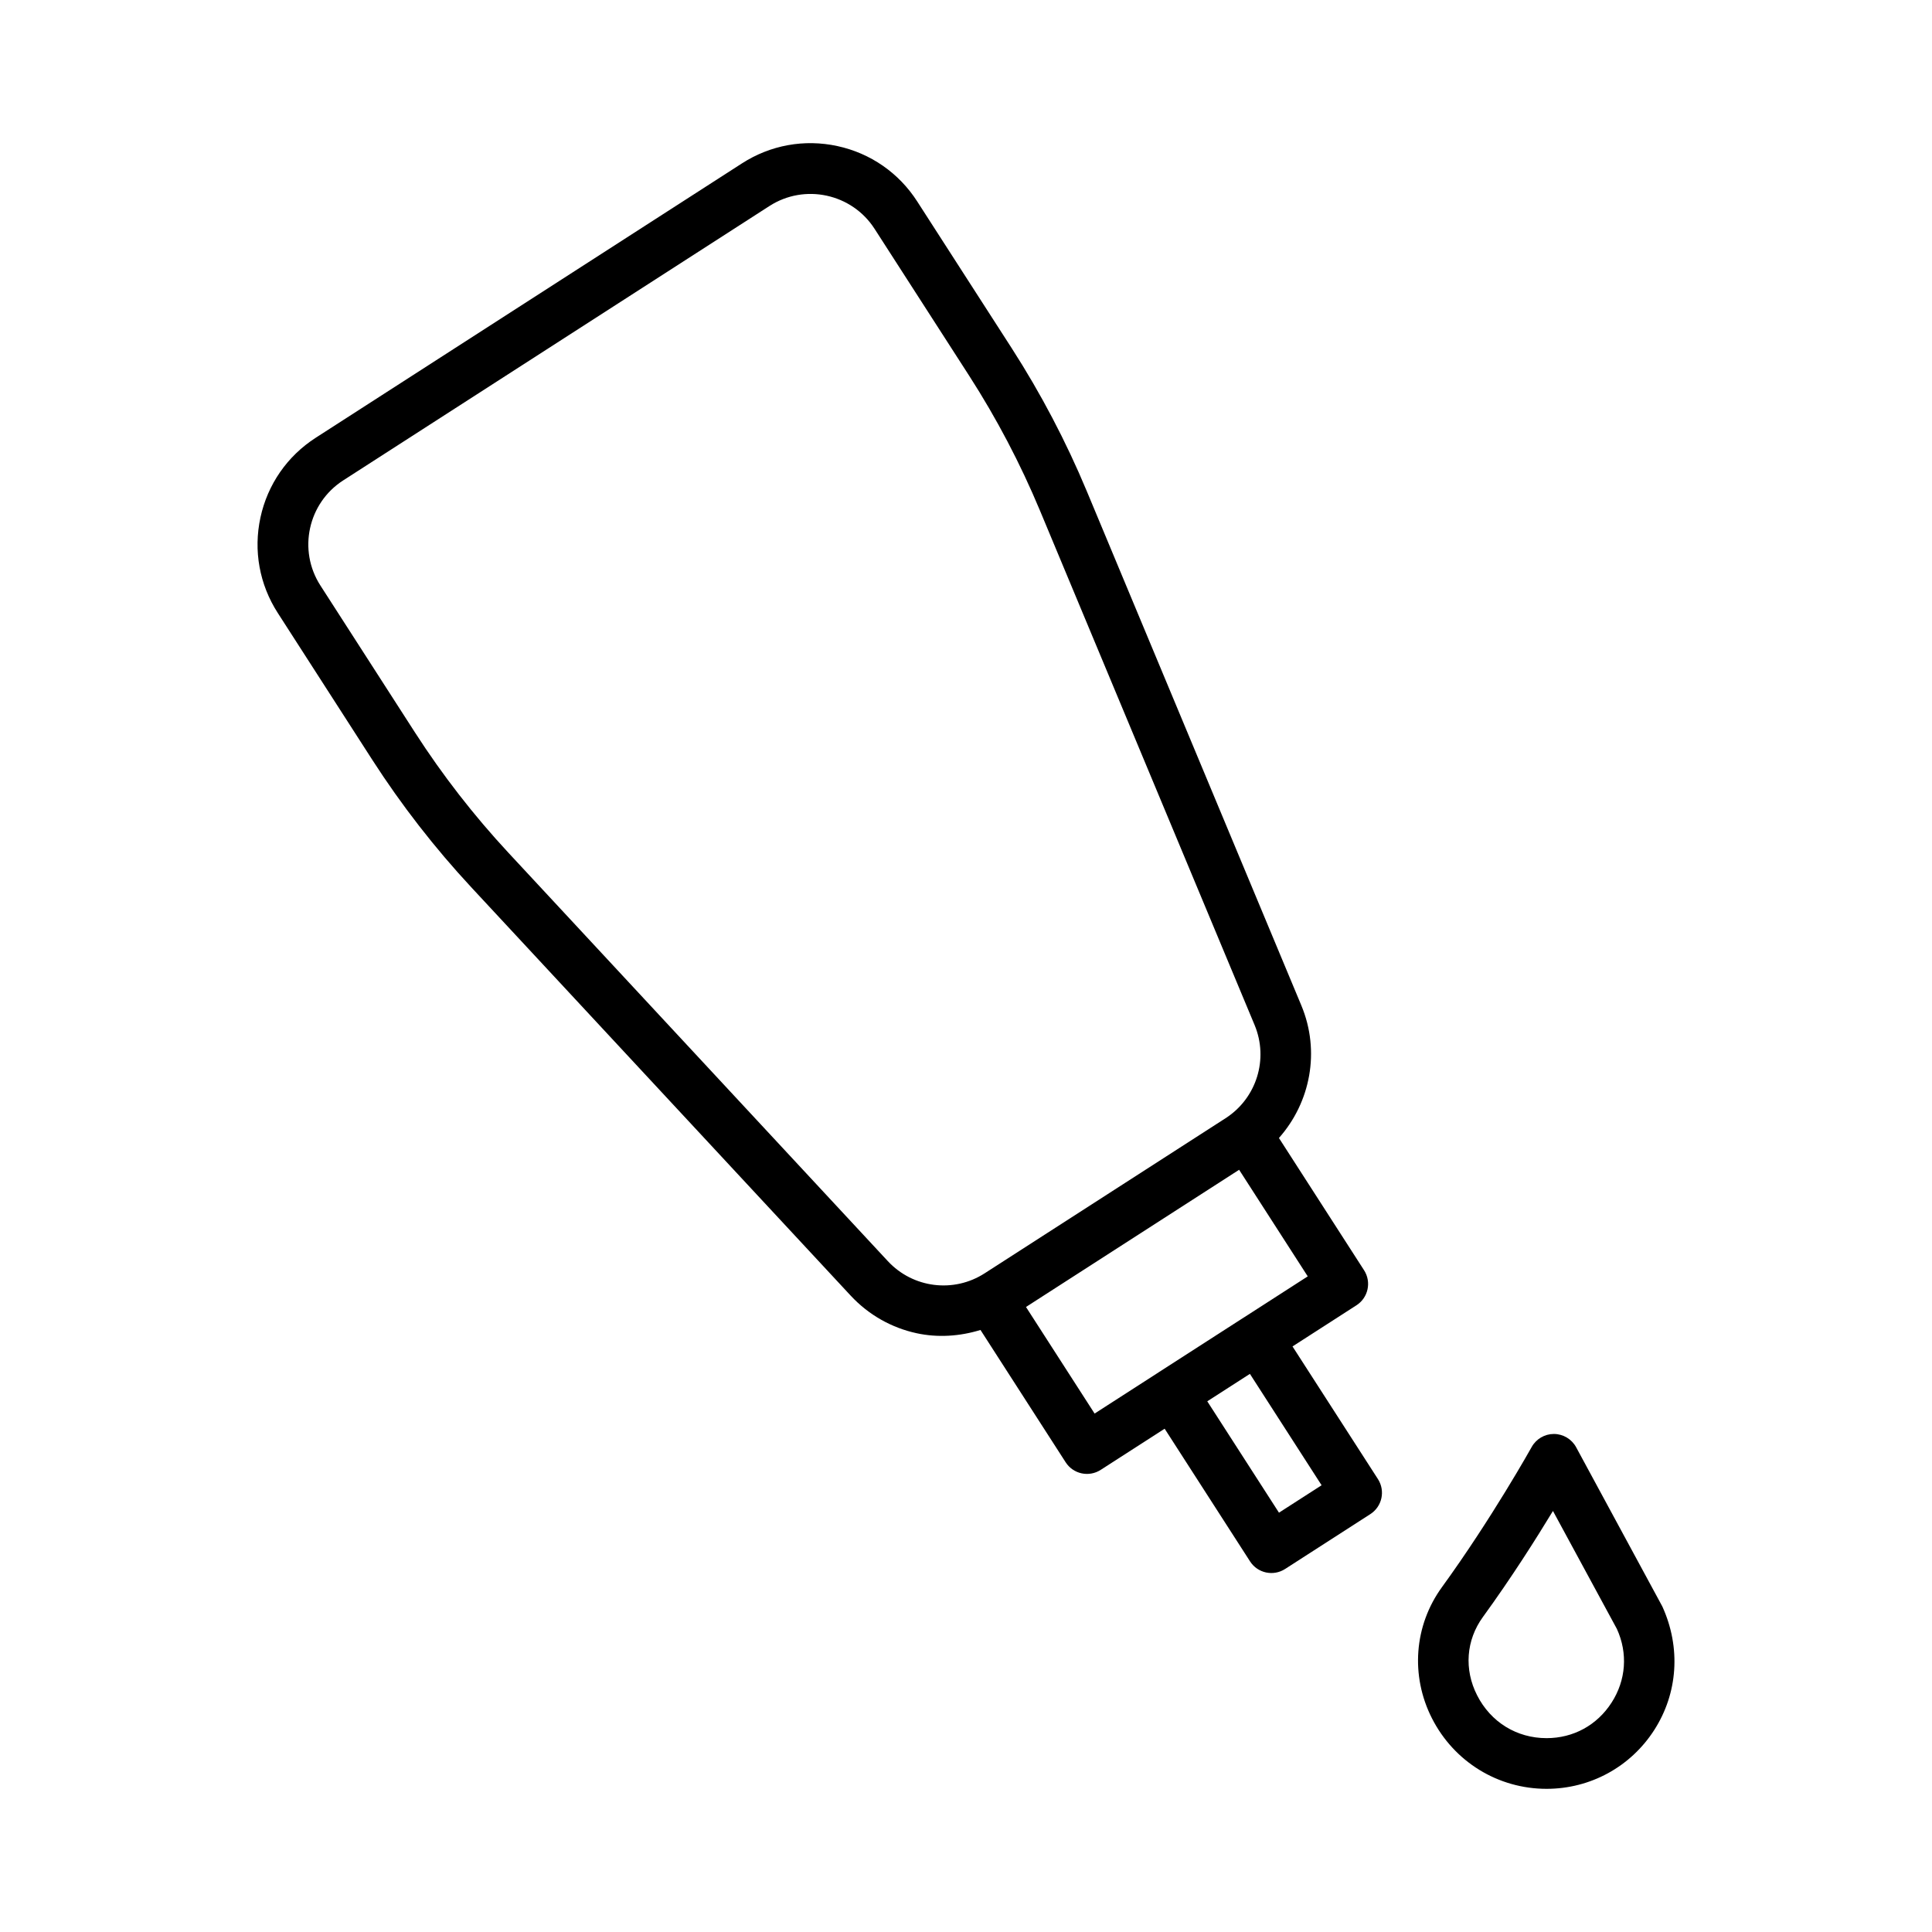
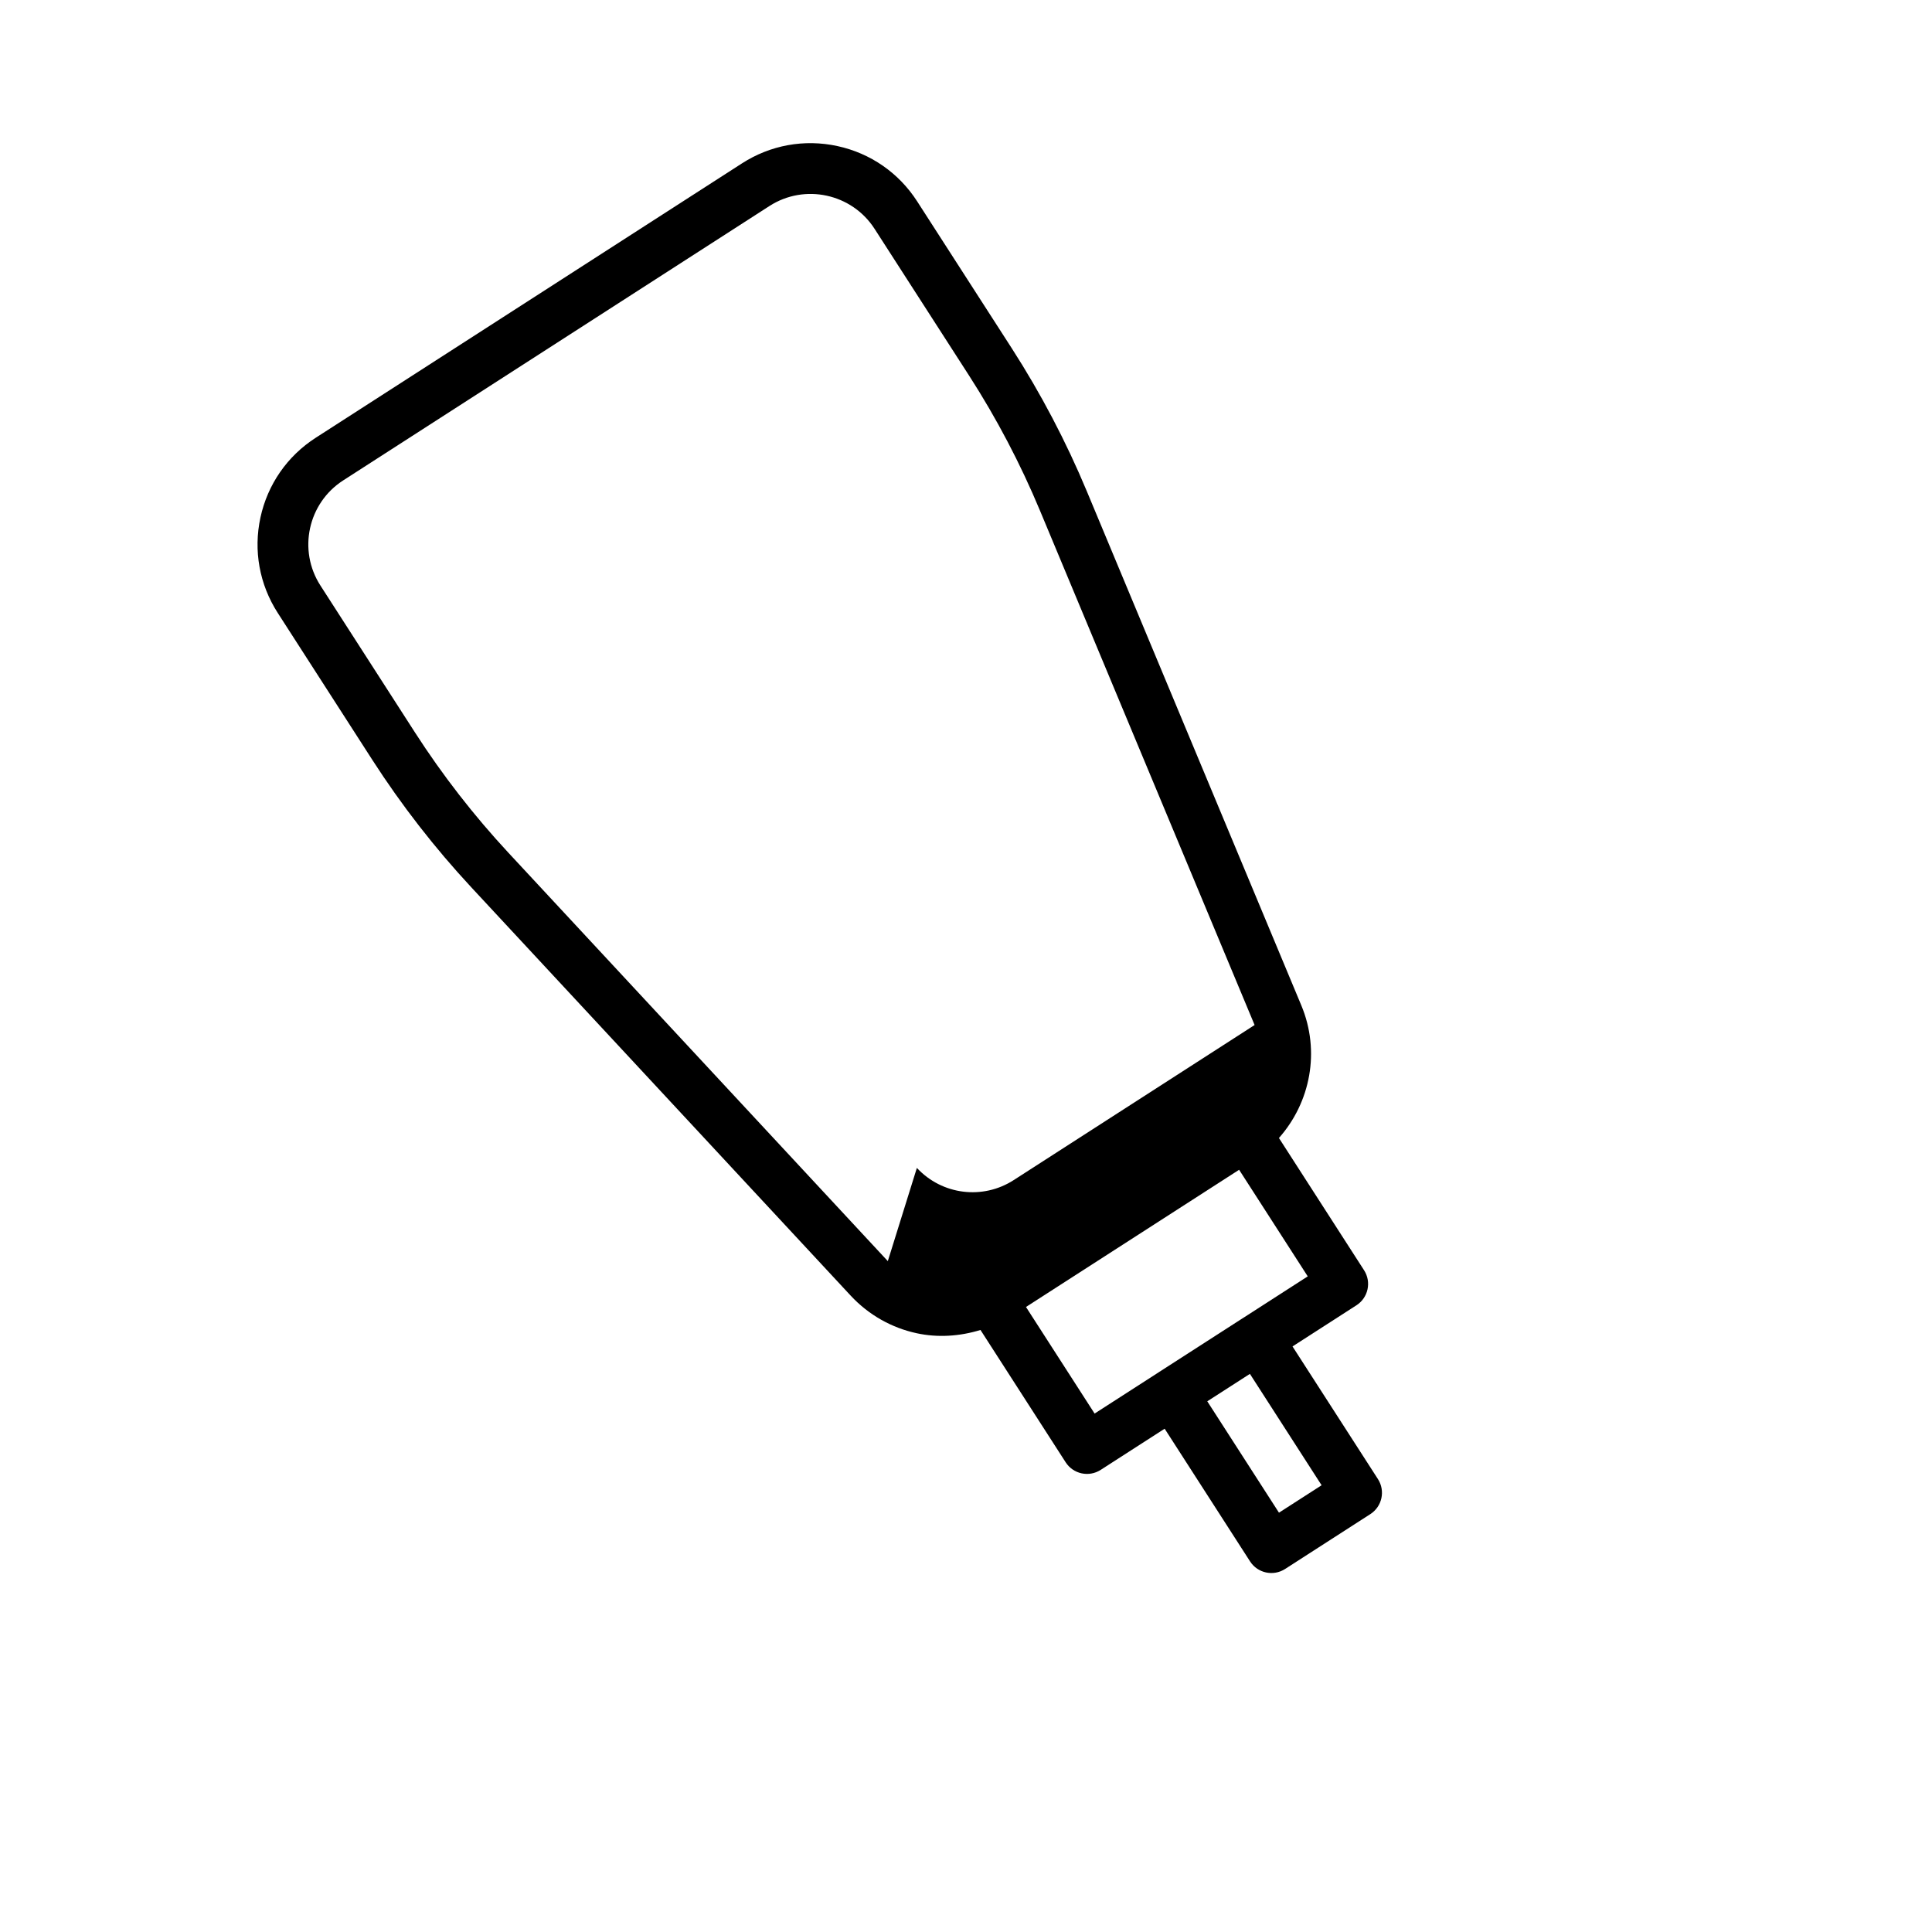
<svg xmlns="http://www.w3.org/2000/svg" fill="#000000" width="800px" height="800px" version="1.1" viewBox="144 144 512 512">
  <g>
-     <path d="m486.53 500.82 16.949-10.91c3.121-2.008 4.019-6.164 2.012-9.285l-22.559-35.043c8.363-9.434 11-22.98 5.941-35.117l-56.887-136.36c-5.469-13.105-12.145-25.816-19.84-37.781l-25.09-38.965c-4.856-7.543-12.359-12.746-21.125-14.648-8.77-1.902-17.758-0.27-25.301 4.586l-112.96 72.715c-7.543 4.856-12.746 12.359-14.648 21.129-1.898 8.766-0.27 17.75 4.586 25.293l25.082 38.973c7.703 11.961 16.512 23.301 26.176 33.703l100.57 108.24c4.828 5.195 10.957 8.559 17.48 9.969 5.566 1.207 11.379 0.84 16.926-0.863l22.57 35.066c1.004 1.559 2.543 2.566 4.227 2.93 1.68 0.363 3.5 0.086 5.059-0.918l16.949-10.91 22.633 35.164c1.004 1.559 2.543 2.566 4.227 2.93 1.68 0.363 3.5 0.086 5.059-0.918l22.59-14.543c3.121-2.008 4.019-6.164 2.012-9.285zm-107.25-22.609-100.56-108.24c-9.133-9.832-17.457-20.543-24.727-31.832l-25.082-38.973c-6.016-9.344-3.309-21.84 6.039-27.855l112.96-72.715c4.672-3.008 10.133-3.832 15.172-2.738 5.047 1.094 9.676 4.106 12.684 8.777l25.09 38.965c7.266 11.293 13.57 23.305 18.738 35.691l56.887 136.35c3.762 9.023 0.523 19.41-7.699 24.703l-63.832 41.09c-8.207 5.297-19.012 3.945-25.668-3.223zm71.742 29.484c-0.008 0.004-0.012 0.012-0.016 0.016l-16.926 10.898-18.184-28.246 56.484-36.359 18.184 28.246-16.926 10.898c-0.008 0.004-0.016 0.004-0.023 0.008zm31.918 37.18-19-29.516 11.297-7.269 19 29.516z" />
-     <path d="m584.52 569.7-22.828-42.168c-1.168-2.152-3.426-3.504-5.871-3.516h-0.039c-2.441 0-4.684 1.324-5.871 3.457-0.105 0.184-10.582 18.965-23.773 37.129-7.387 10.16-8.402 23.492-2.648 34.781 5.863 11.52 17.508 18.676 30.371 18.676 11.586 0 22.238-5.812 28.512-15.555 6.269-9.742 7.148-21.844 2.148-32.805zm-13.449 25.531c-3.844 5.969-10.117 9.395-17.215 9.395-7.906 0-14.785-4.238-18.402-11.344-3.504-6.867-2.926-14.637 1.543-20.781 7.531-10.359 14.09-20.723 18.551-28.082l16.945 31.266c2.941 6.453 2.426 13.582-1.422 19.547z" />
+     <path d="m486.53 500.82 16.949-10.91c3.121-2.008 4.019-6.164 2.012-9.285l-22.559-35.043c8.363-9.434 11-22.98 5.941-35.117l-56.887-136.36c-5.469-13.105-12.145-25.816-19.84-37.781l-25.09-38.965c-4.856-7.543-12.359-12.746-21.125-14.648-8.77-1.902-17.758-0.27-25.301 4.586l-112.96 72.715c-7.543 4.856-12.746 12.359-14.648 21.129-1.898 8.766-0.27 17.75 4.586 25.293l25.082 38.973c7.703 11.961 16.512 23.301 26.176 33.703l100.57 108.24c4.828 5.195 10.957 8.559 17.48 9.969 5.566 1.207 11.379 0.84 16.926-0.863l22.57 35.066c1.004 1.559 2.543 2.566 4.227 2.93 1.68 0.363 3.5 0.086 5.059-0.918l16.949-10.91 22.633 35.164c1.004 1.559 2.543 2.566 4.227 2.93 1.68 0.363 3.5 0.086 5.059-0.918l22.59-14.543c3.121-2.008 4.019-6.164 2.012-9.285zm-107.25-22.609-100.56-108.24c-9.133-9.832-17.457-20.543-24.727-31.832l-25.082-38.973c-6.016-9.344-3.309-21.84 6.039-27.855l112.96-72.715c4.672-3.008 10.133-3.832 15.172-2.738 5.047 1.094 9.676 4.106 12.684 8.777l25.09 38.965c7.266 11.293 13.57 23.305 18.738 35.691l56.887 136.35l-63.832 41.09c-8.207 5.297-19.012 3.945-25.668-3.223zm71.742 29.484c-0.008 0.004-0.012 0.012-0.016 0.016l-16.926 10.898-18.184-28.246 56.484-36.359 18.184 28.246-16.926 10.898c-0.008 0.004-0.016 0.004-0.023 0.008zm31.918 37.18-19-29.516 11.297-7.269 19 29.516z" />
  </g>
</svg>